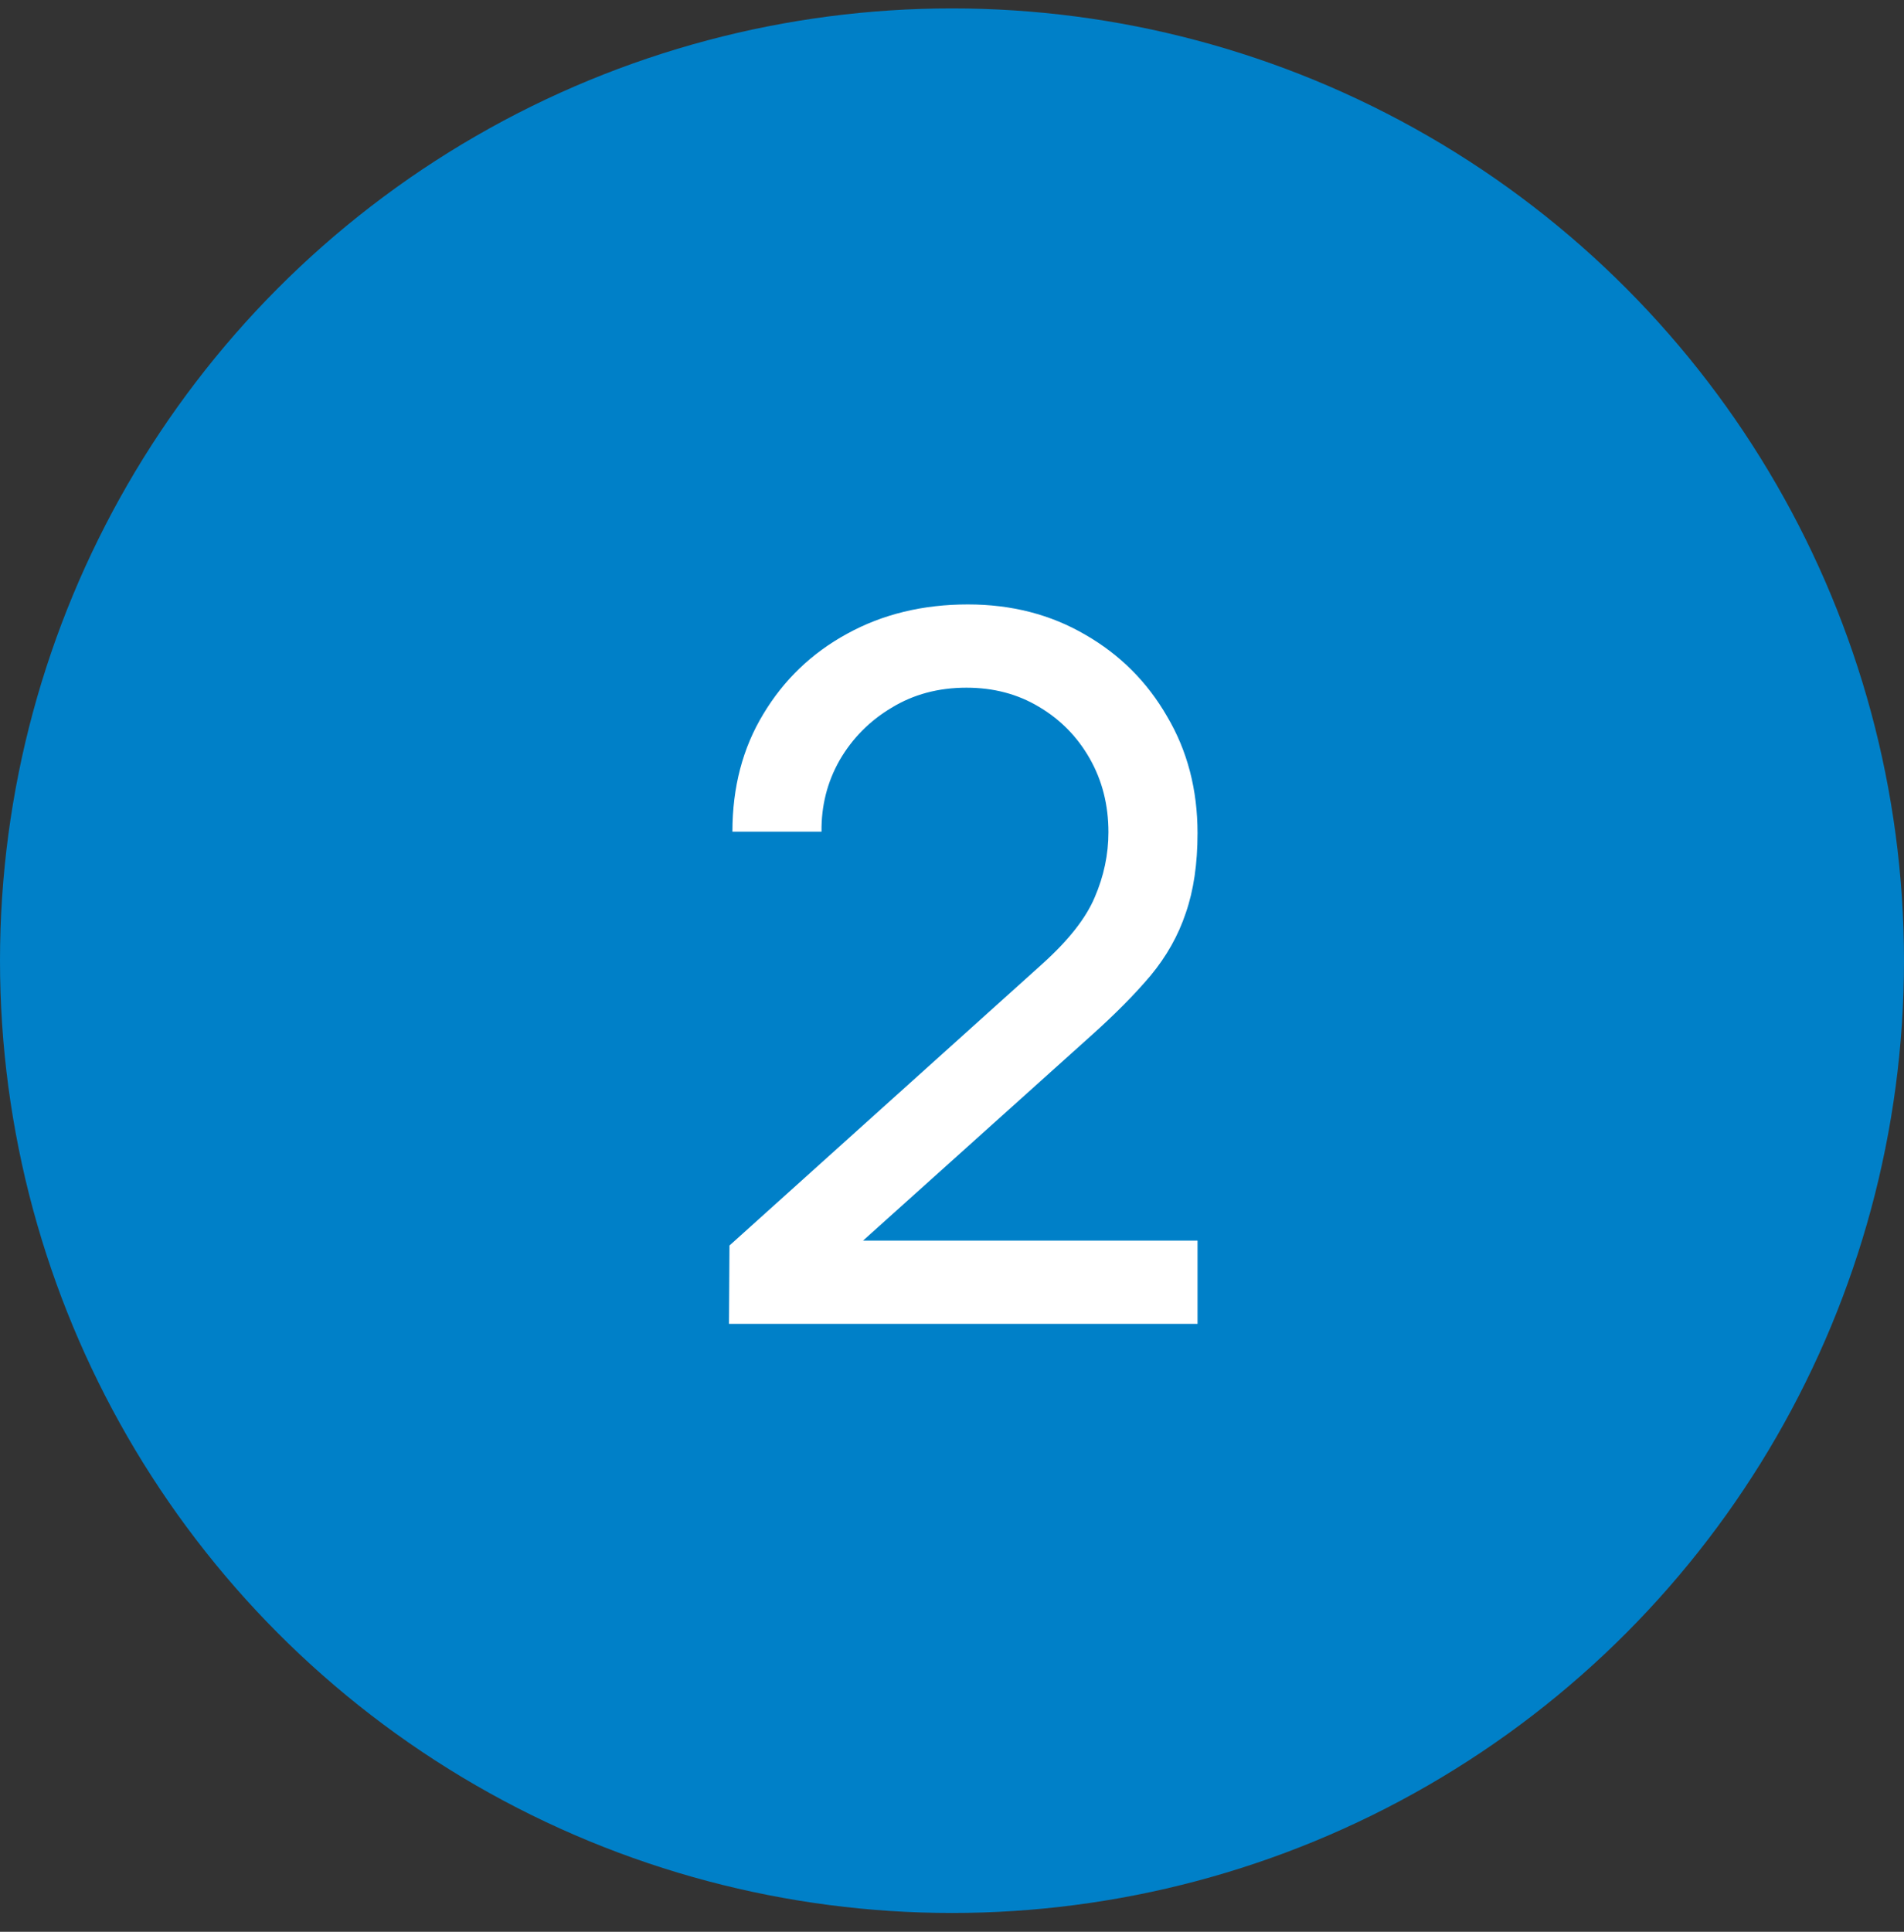
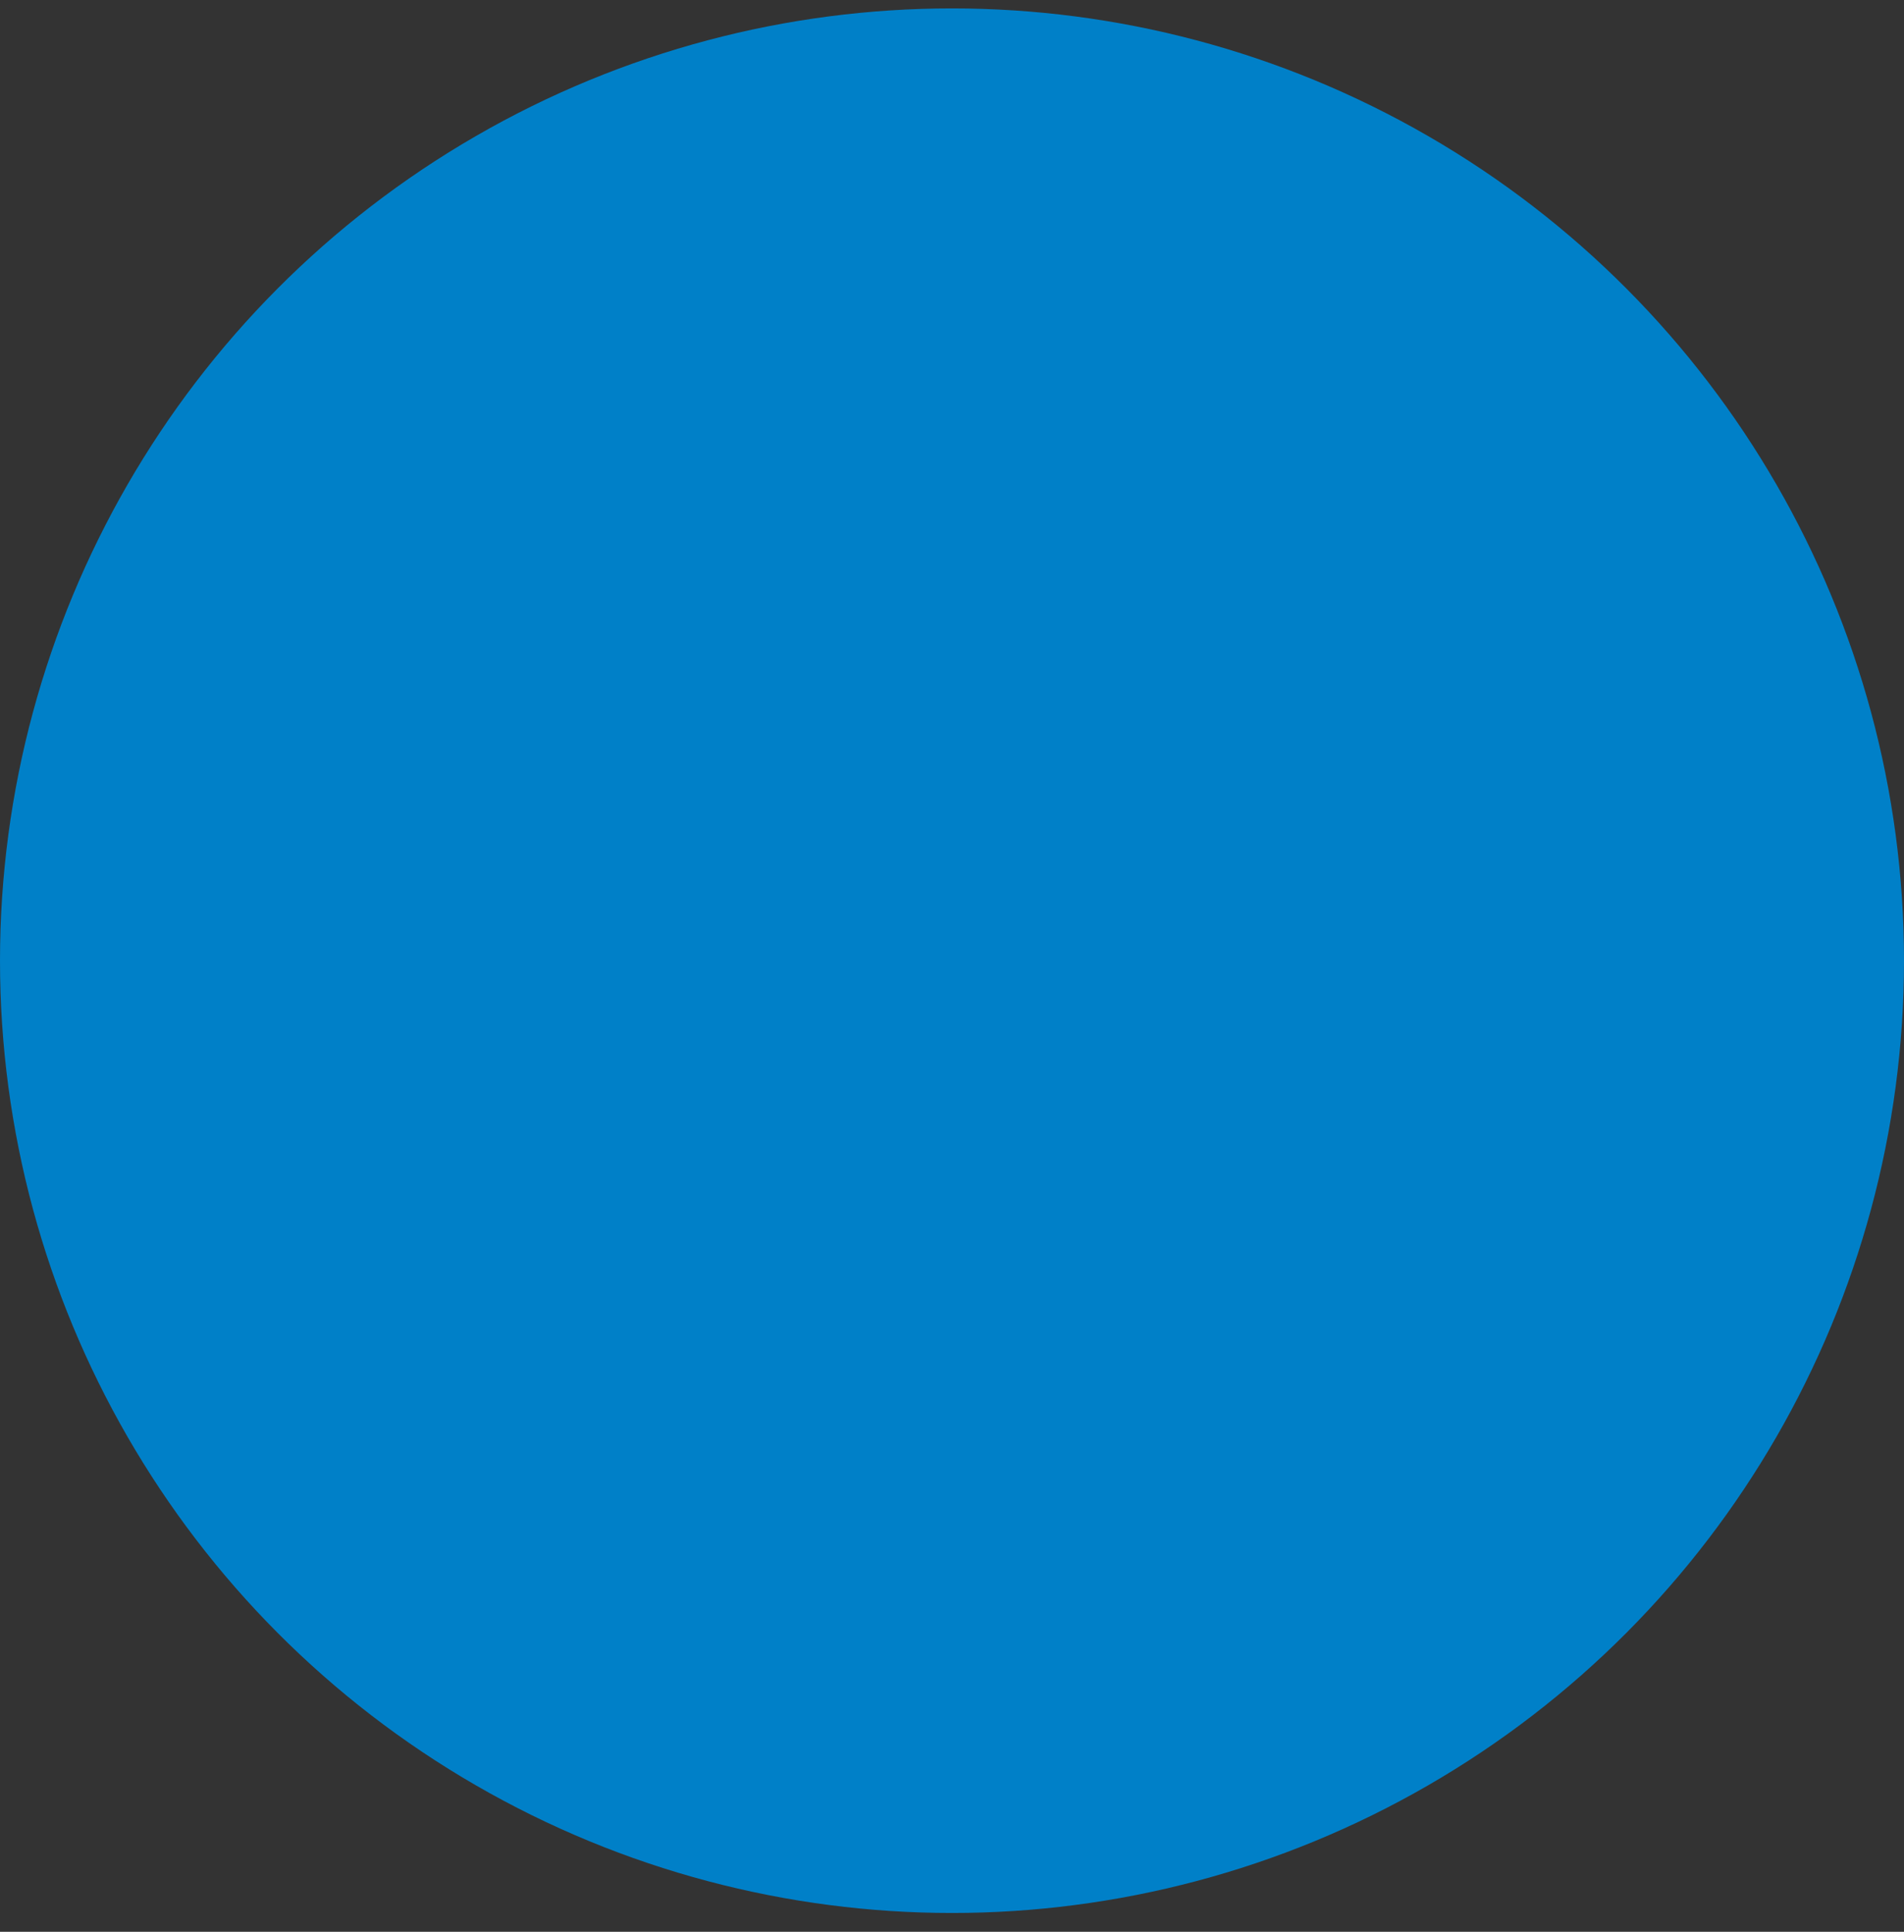
<svg xmlns="http://www.w3.org/2000/svg" width="70" height="71" viewBox="0 0 70 71" fill="none">
  <rect x="0" y="0" width="70" height="71" fill="#333333" stroke="none" />
  <circle cx="35" cy="35.309" r="35" fill="#0080C8" />
-   <path d="M26.801 48.657L26.819 45.777L38.321 35.427C39.281 34.563 39.923 33.747 40.247 32.979C40.583 32.199 40.751 31.401 40.751 30.585C40.751 29.589 40.523 28.689 40.067 27.885C39.611 27.081 38.987 26.445 38.195 25.977C37.415 25.509 36.527 25.275 35.531 25.275C34.499 25.275 33.581 25.521 32.777 26.013C31.973 26.493 31.337 27.135 30.869 27.939C30.413 28.743 30.191 29.619 30.203 30.567H26.927C26.927 28.935 27.305 27.495 28.061 26.247C28.817 24.987 29.843 24.003 31.139 23.295C32.447 22.575 33.929 22.215 35.585 22.215C37.193 22.215 38.633 22.587 39.905 23.331C41.177 24.063 42.179 25.065 42.911 26.337C43.655 27.597 44.027 29.025 44.027 30.621C44.027 31.749 43.883 32.727 43.595 33.555C43.319 34.383 42.887 35.151 42.299 35.859C41.711 36.555 40.973 37.299 40.085 38.091L30.527 46.677L30.113 45.597H44.027V48.657H26.801Z" fill="white" />
</svg>